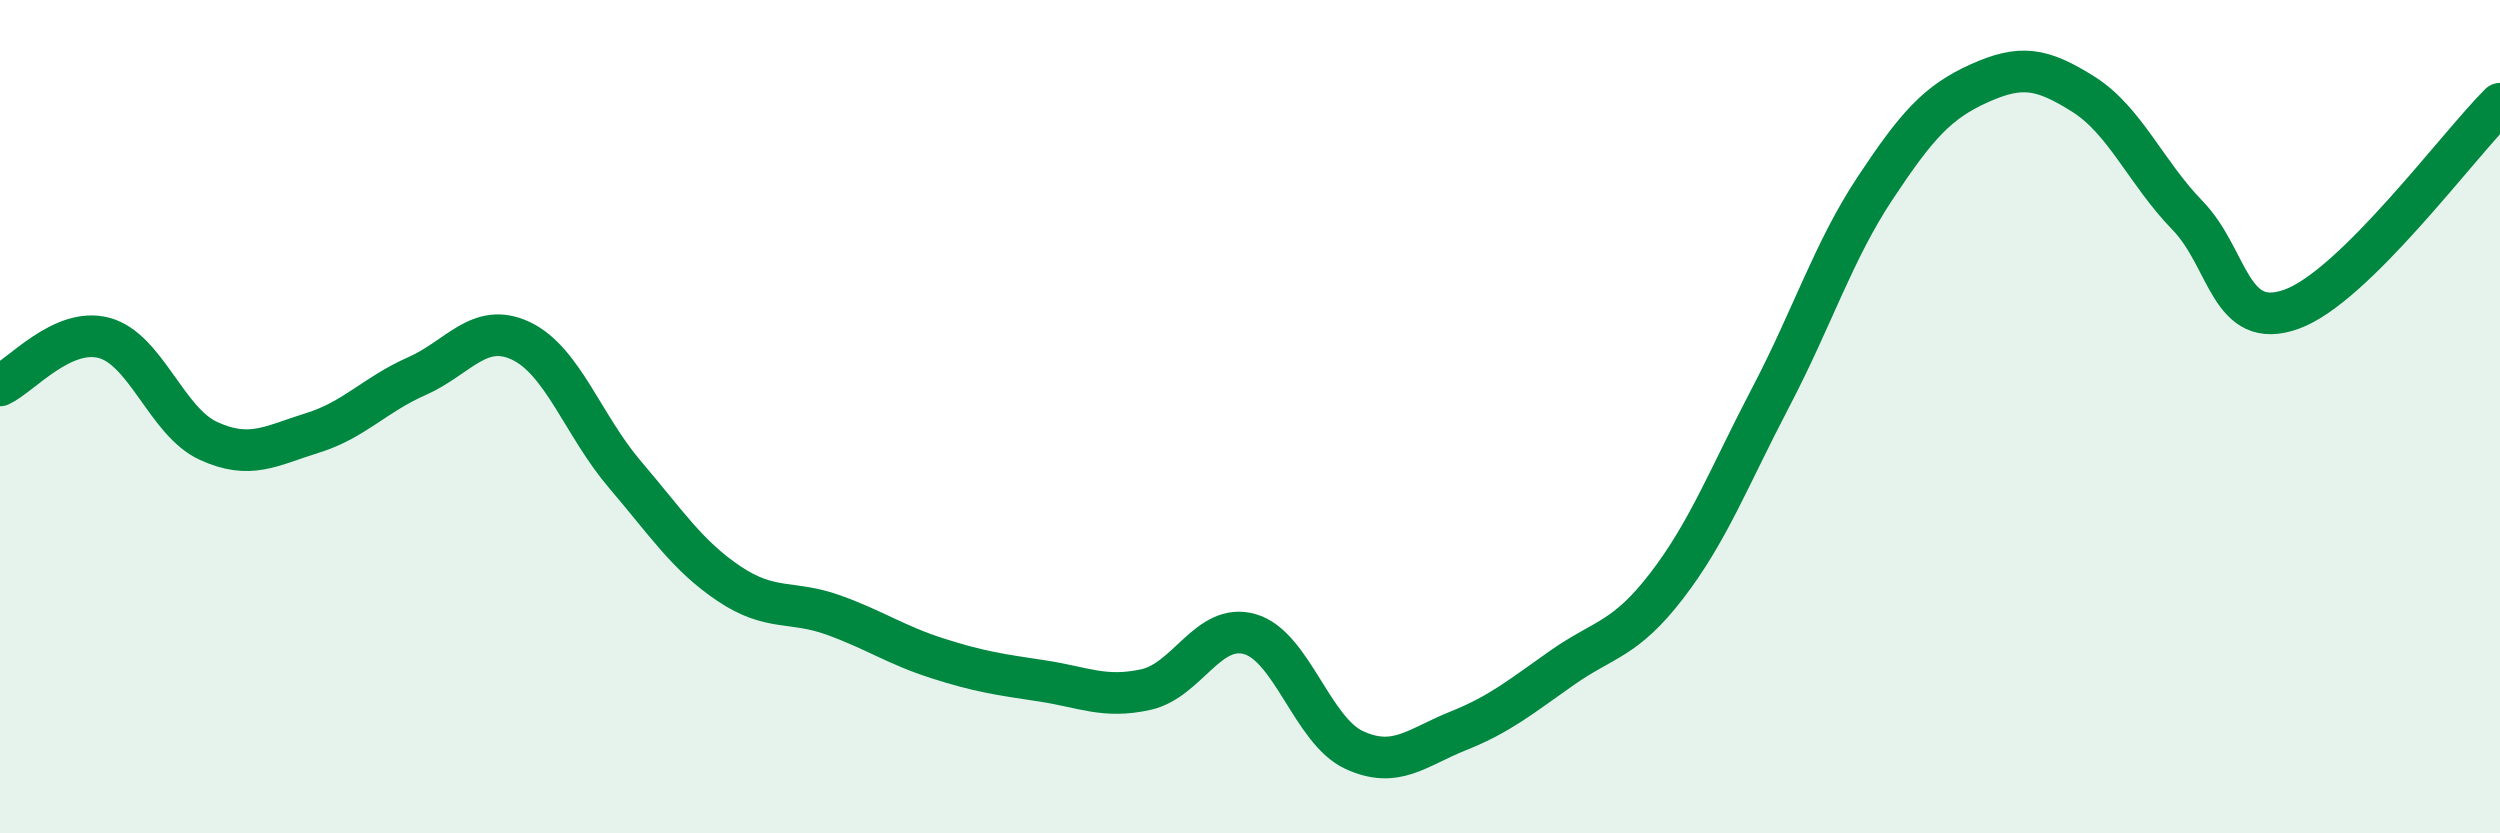
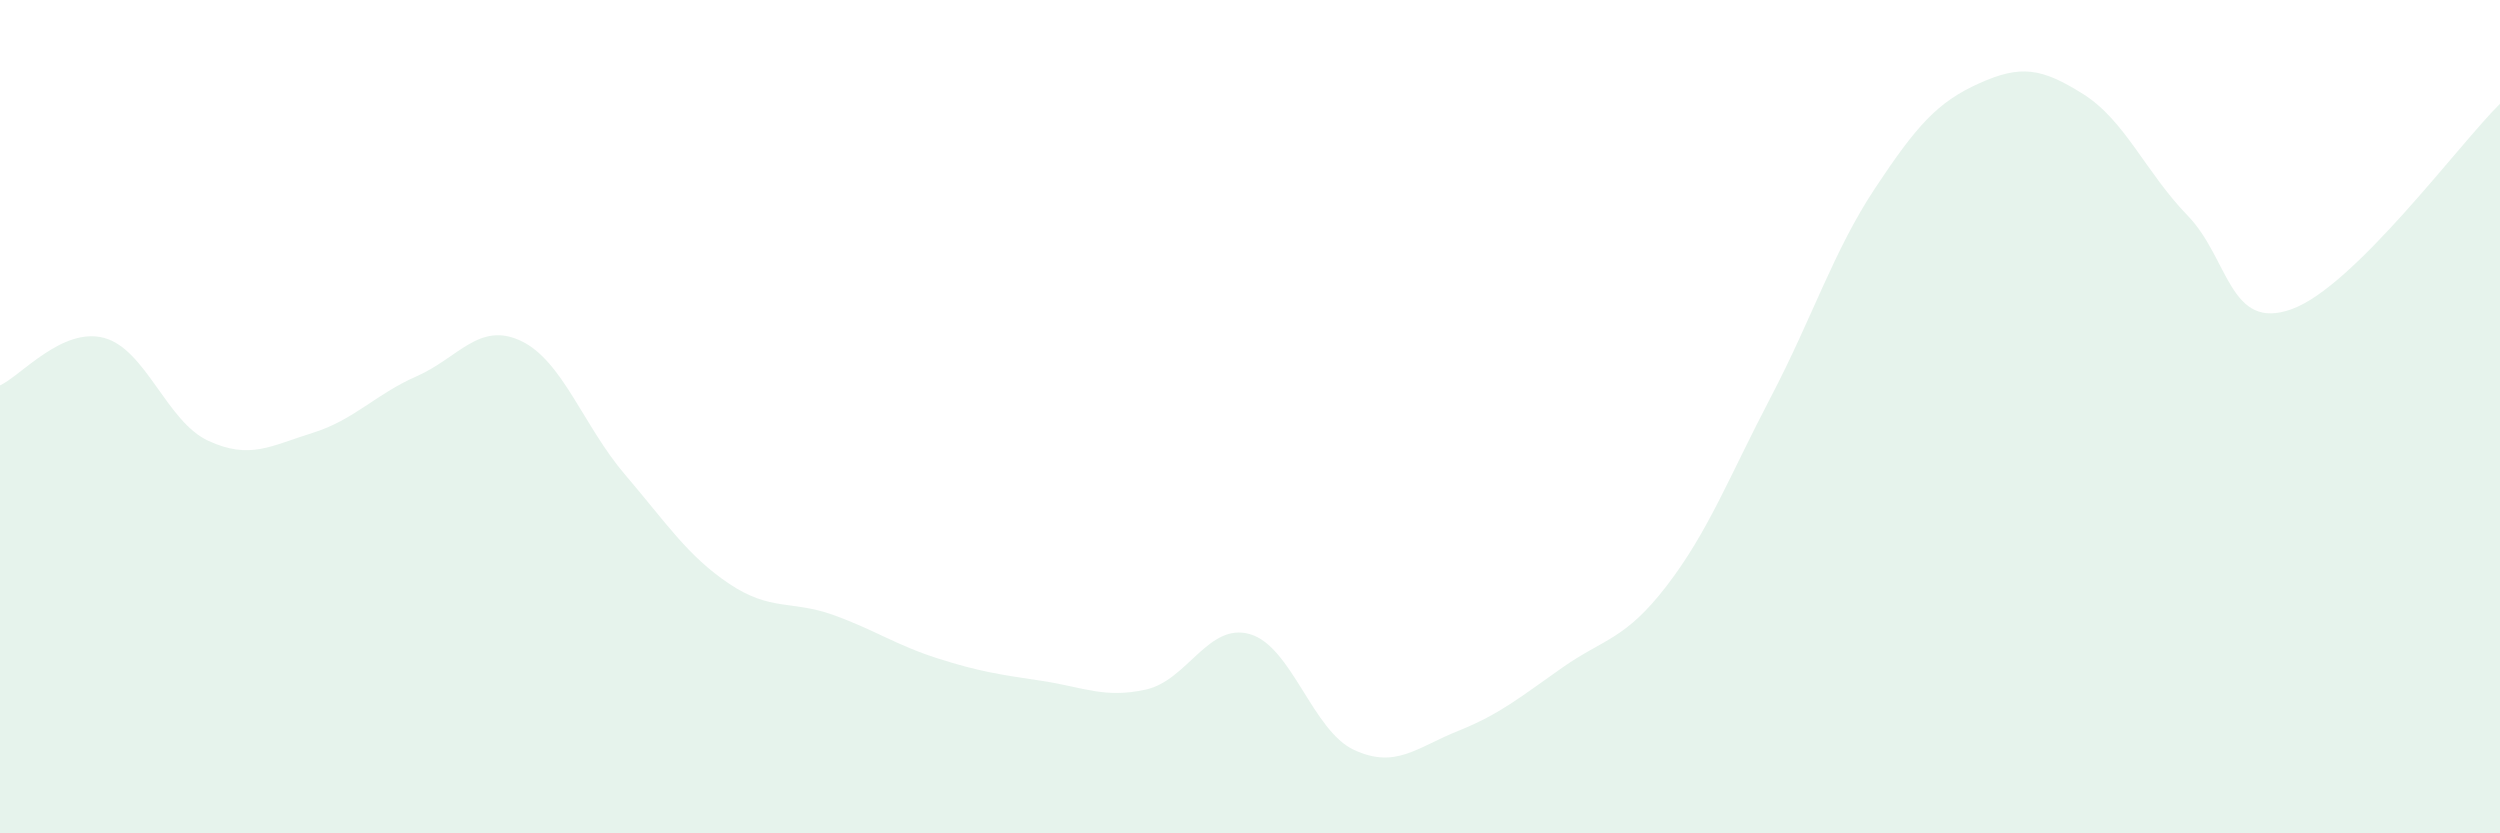
<svg xmlns="http://www.w3.org/2000/svg" width="60" height="20" viewBox="0 0 60 20">
  <path d="M 0,9.25 C 0.5,9.02 1.5,7.84 2.5,8.11 C 3.5,8.38 4,10.12 5,10.58 C 6,11.04 6.5,10.7 7.5,10.39 C 8.5,10.08 9,9.47 10,9.03 C 11,8.59 11.5,7.71 12.5,8.18 C 13.5,8.65 14,10.22 15,11.39 C 16,12.56 16.5,13.34 17.5,14.01 C 18.5,14.68 19,14.4 20,14.76 C 21,15.12 21.5,15.48 22.5,15.8 C 23.5,16.12 24,16.19 25,16.34 C 26,16.49 26.5,16.77 27.5,16.55 C 28.5,16.33 29,14.93 30,15.22 C 31,15.51 31.5,17.54 32.5,18 C 33.5,18.46 34,17.94 35,17.54 C 36,17.14 36.5,16.72 37.5,16.02 C 38.5,15.32 39,15.36 40,14.06 C 41,12.76 41.5,11.44 42.5,9.53 C 43.5,7.62 44,6.03 45,4.52 C 46,3.01 46.5,2.45 47.5,2 C 48.5,1.55 49,1.63 50,2.26 C 51,2.89 51.5,4.14 52.5,5.17 C 53.5,6.2 53.5,7.96 55,7.42 C 56.5,6.88 59,3.48 60,2.49L60 20L0 20Z" fill="#008740" opacity="0.1" stroke-linecap="round" stroke-linejoin="round" />
-   <path d="M 0,9.25 C 0.5,9.02 1.5,7.84 2.5,8.11 C 3.5,8.38 4,10.12 5,10.58 C 6,11.04 6.5,10.7 7.5,10.39 C 8.5,10.08 9,9.47 10,9.03 C 11,8.59 11.5,7.71 12.5,8.18 C 13.5,8.65 14,10.22 15,11.39 C 16,12.56 16.5,13.34 17.5,14.01 C 18.5,14.68 19,14.4 20,14.76 C 21,15.12 21.5,15.48 22.5,15.8 C 23.5,16.12 24,16.19 25,16.34 C 26,16.49 26.5,16.77 27.5,16.55 C 28.5,16.33 29,14.93 30,15.22 C 31,15.51 31.5,17.54 32.5,18 C 33.5,18.46 34,17.94 35,17.54 C 36,17.14 36.5,16.72 37.5,16.02 C 38.5,15.32 39,15.36 40,14.06 C 41,12.76 41.5,11.44 42.5,9.53 C 43.5,7.62 44,6.03 45,4.52 C 46,3.01 46.5,2.45 47.5,2 C 48.5,1.55 49,1.63 50,2.26 C 51,2.89 51.5,4.14 52.5,5.17 C 53.5,6.2 53.5,7.96 55,7.42 C 56.5,6.88 59,3.48 60,2.49" stroke="#008740" stroke-width="1" fill="none" stroke-linecap="round" stroke-linejoin="round" />
</svg>